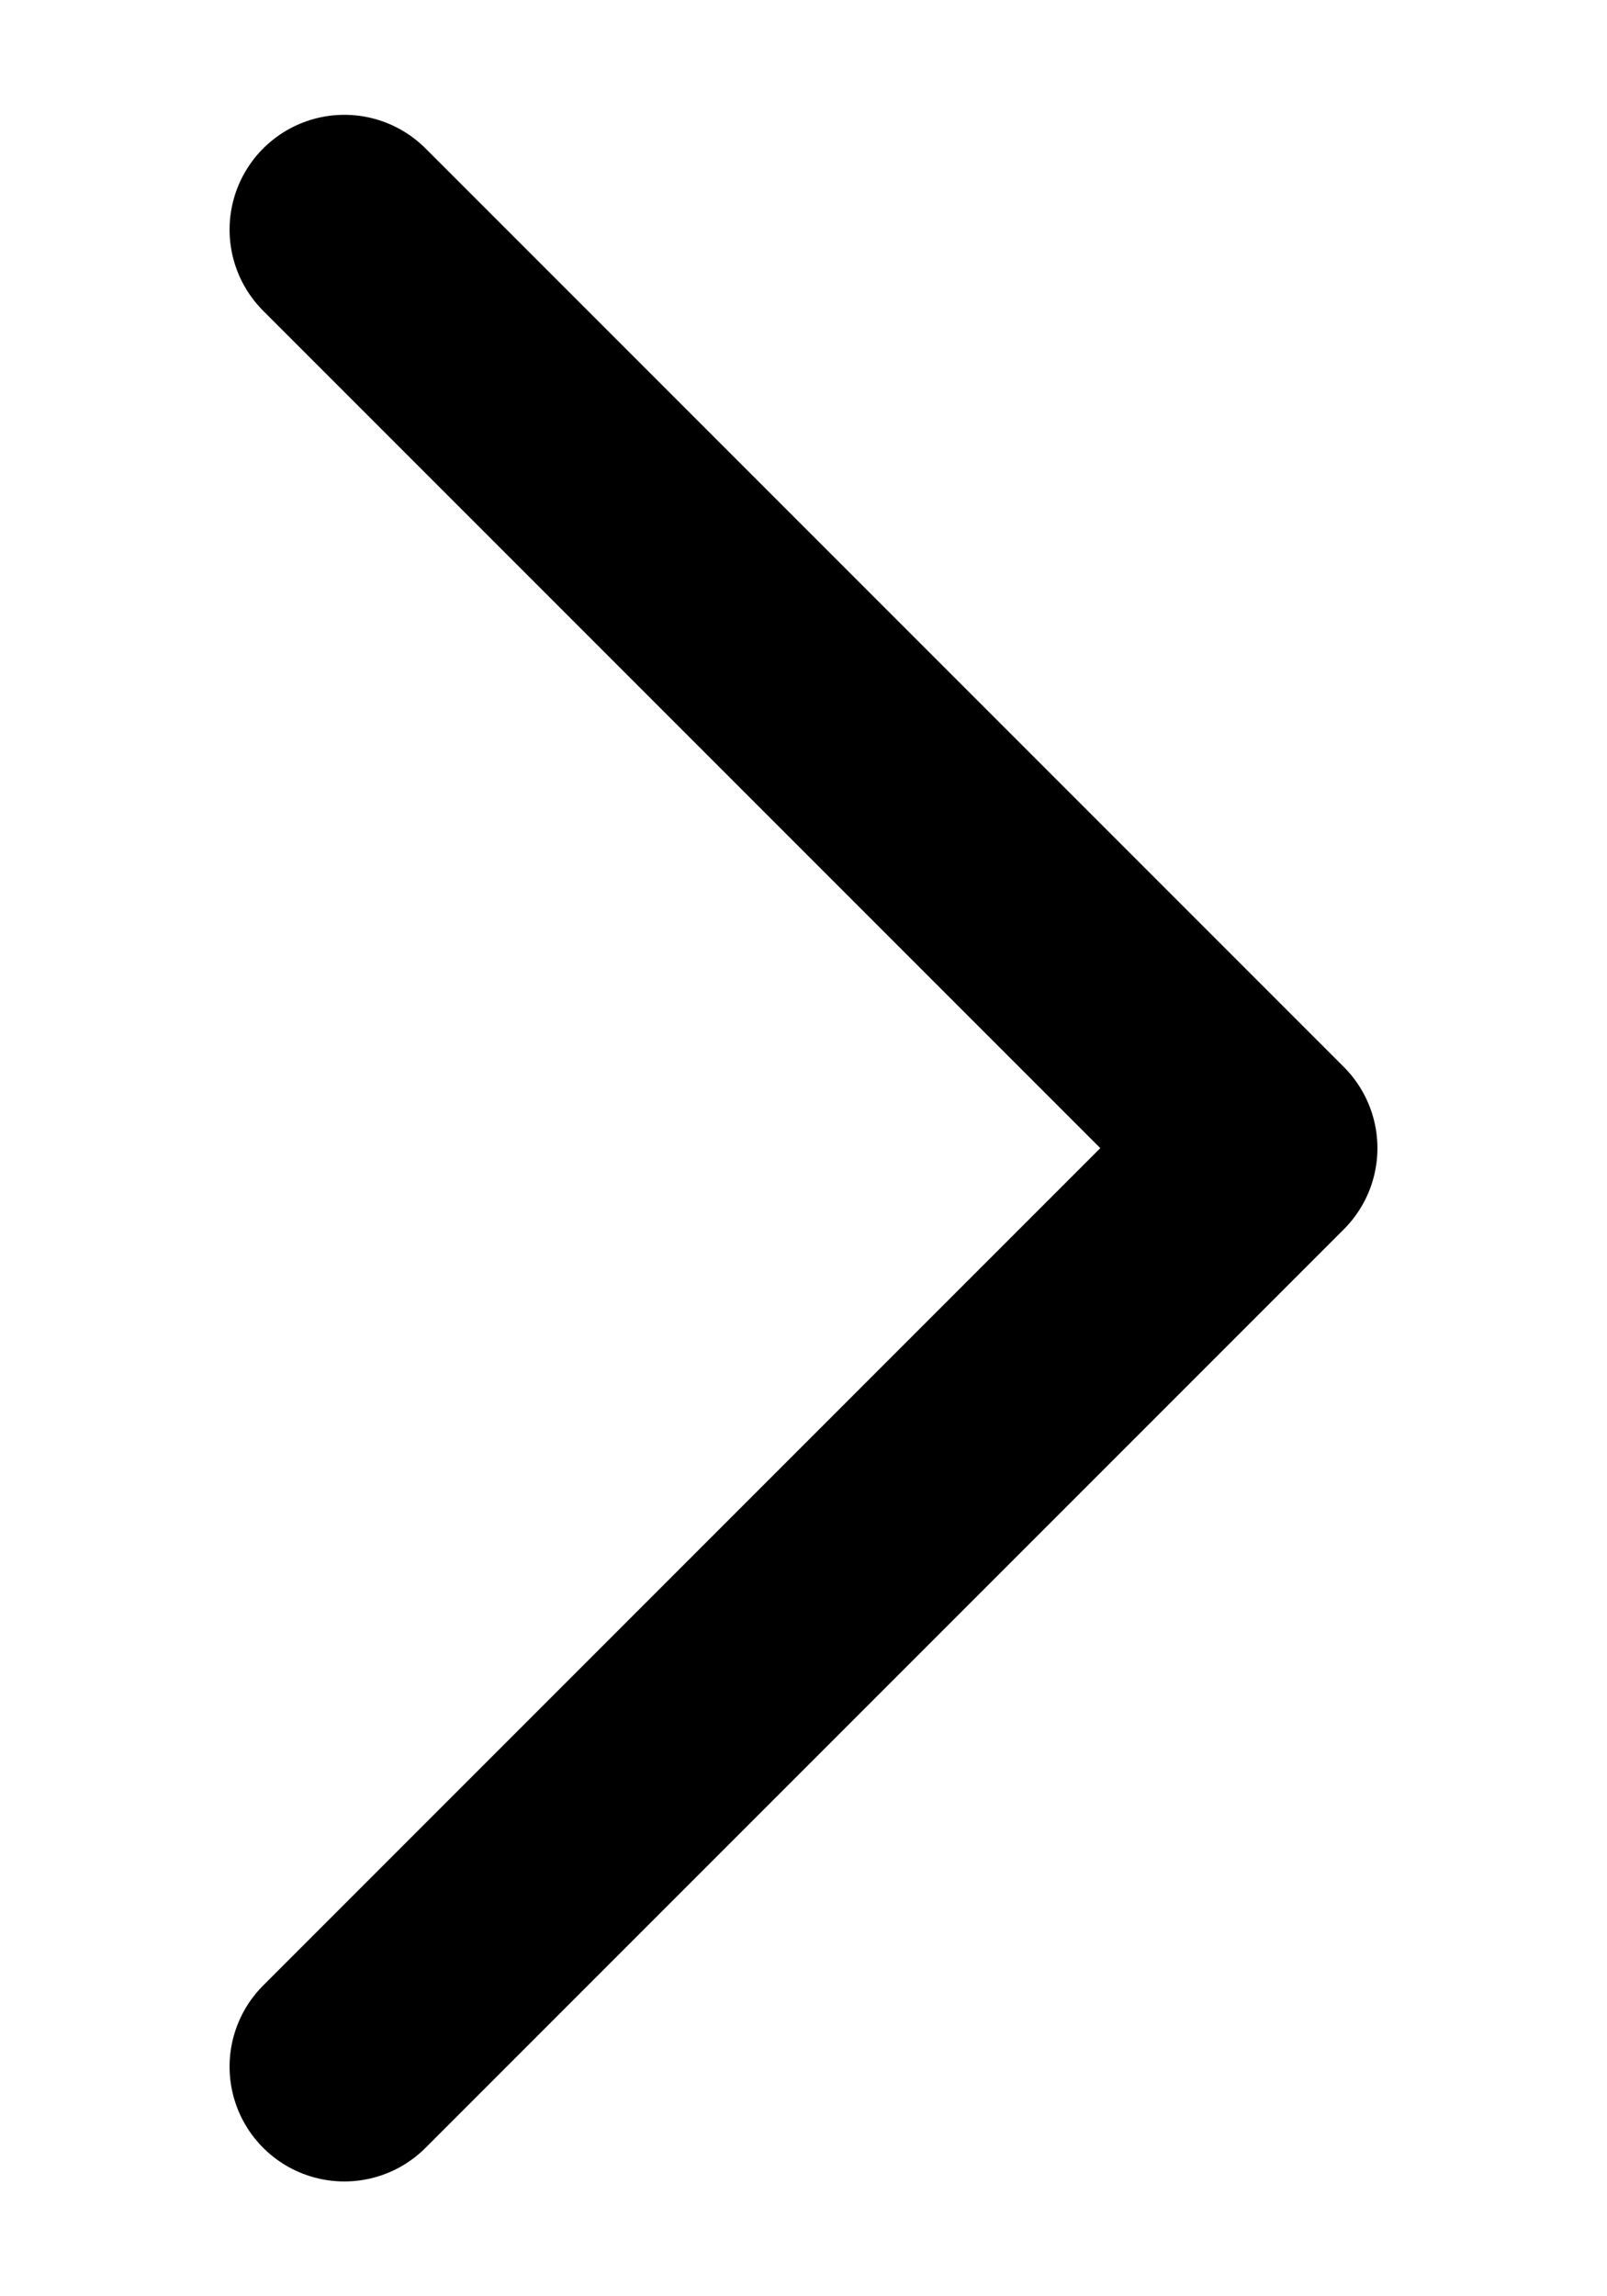
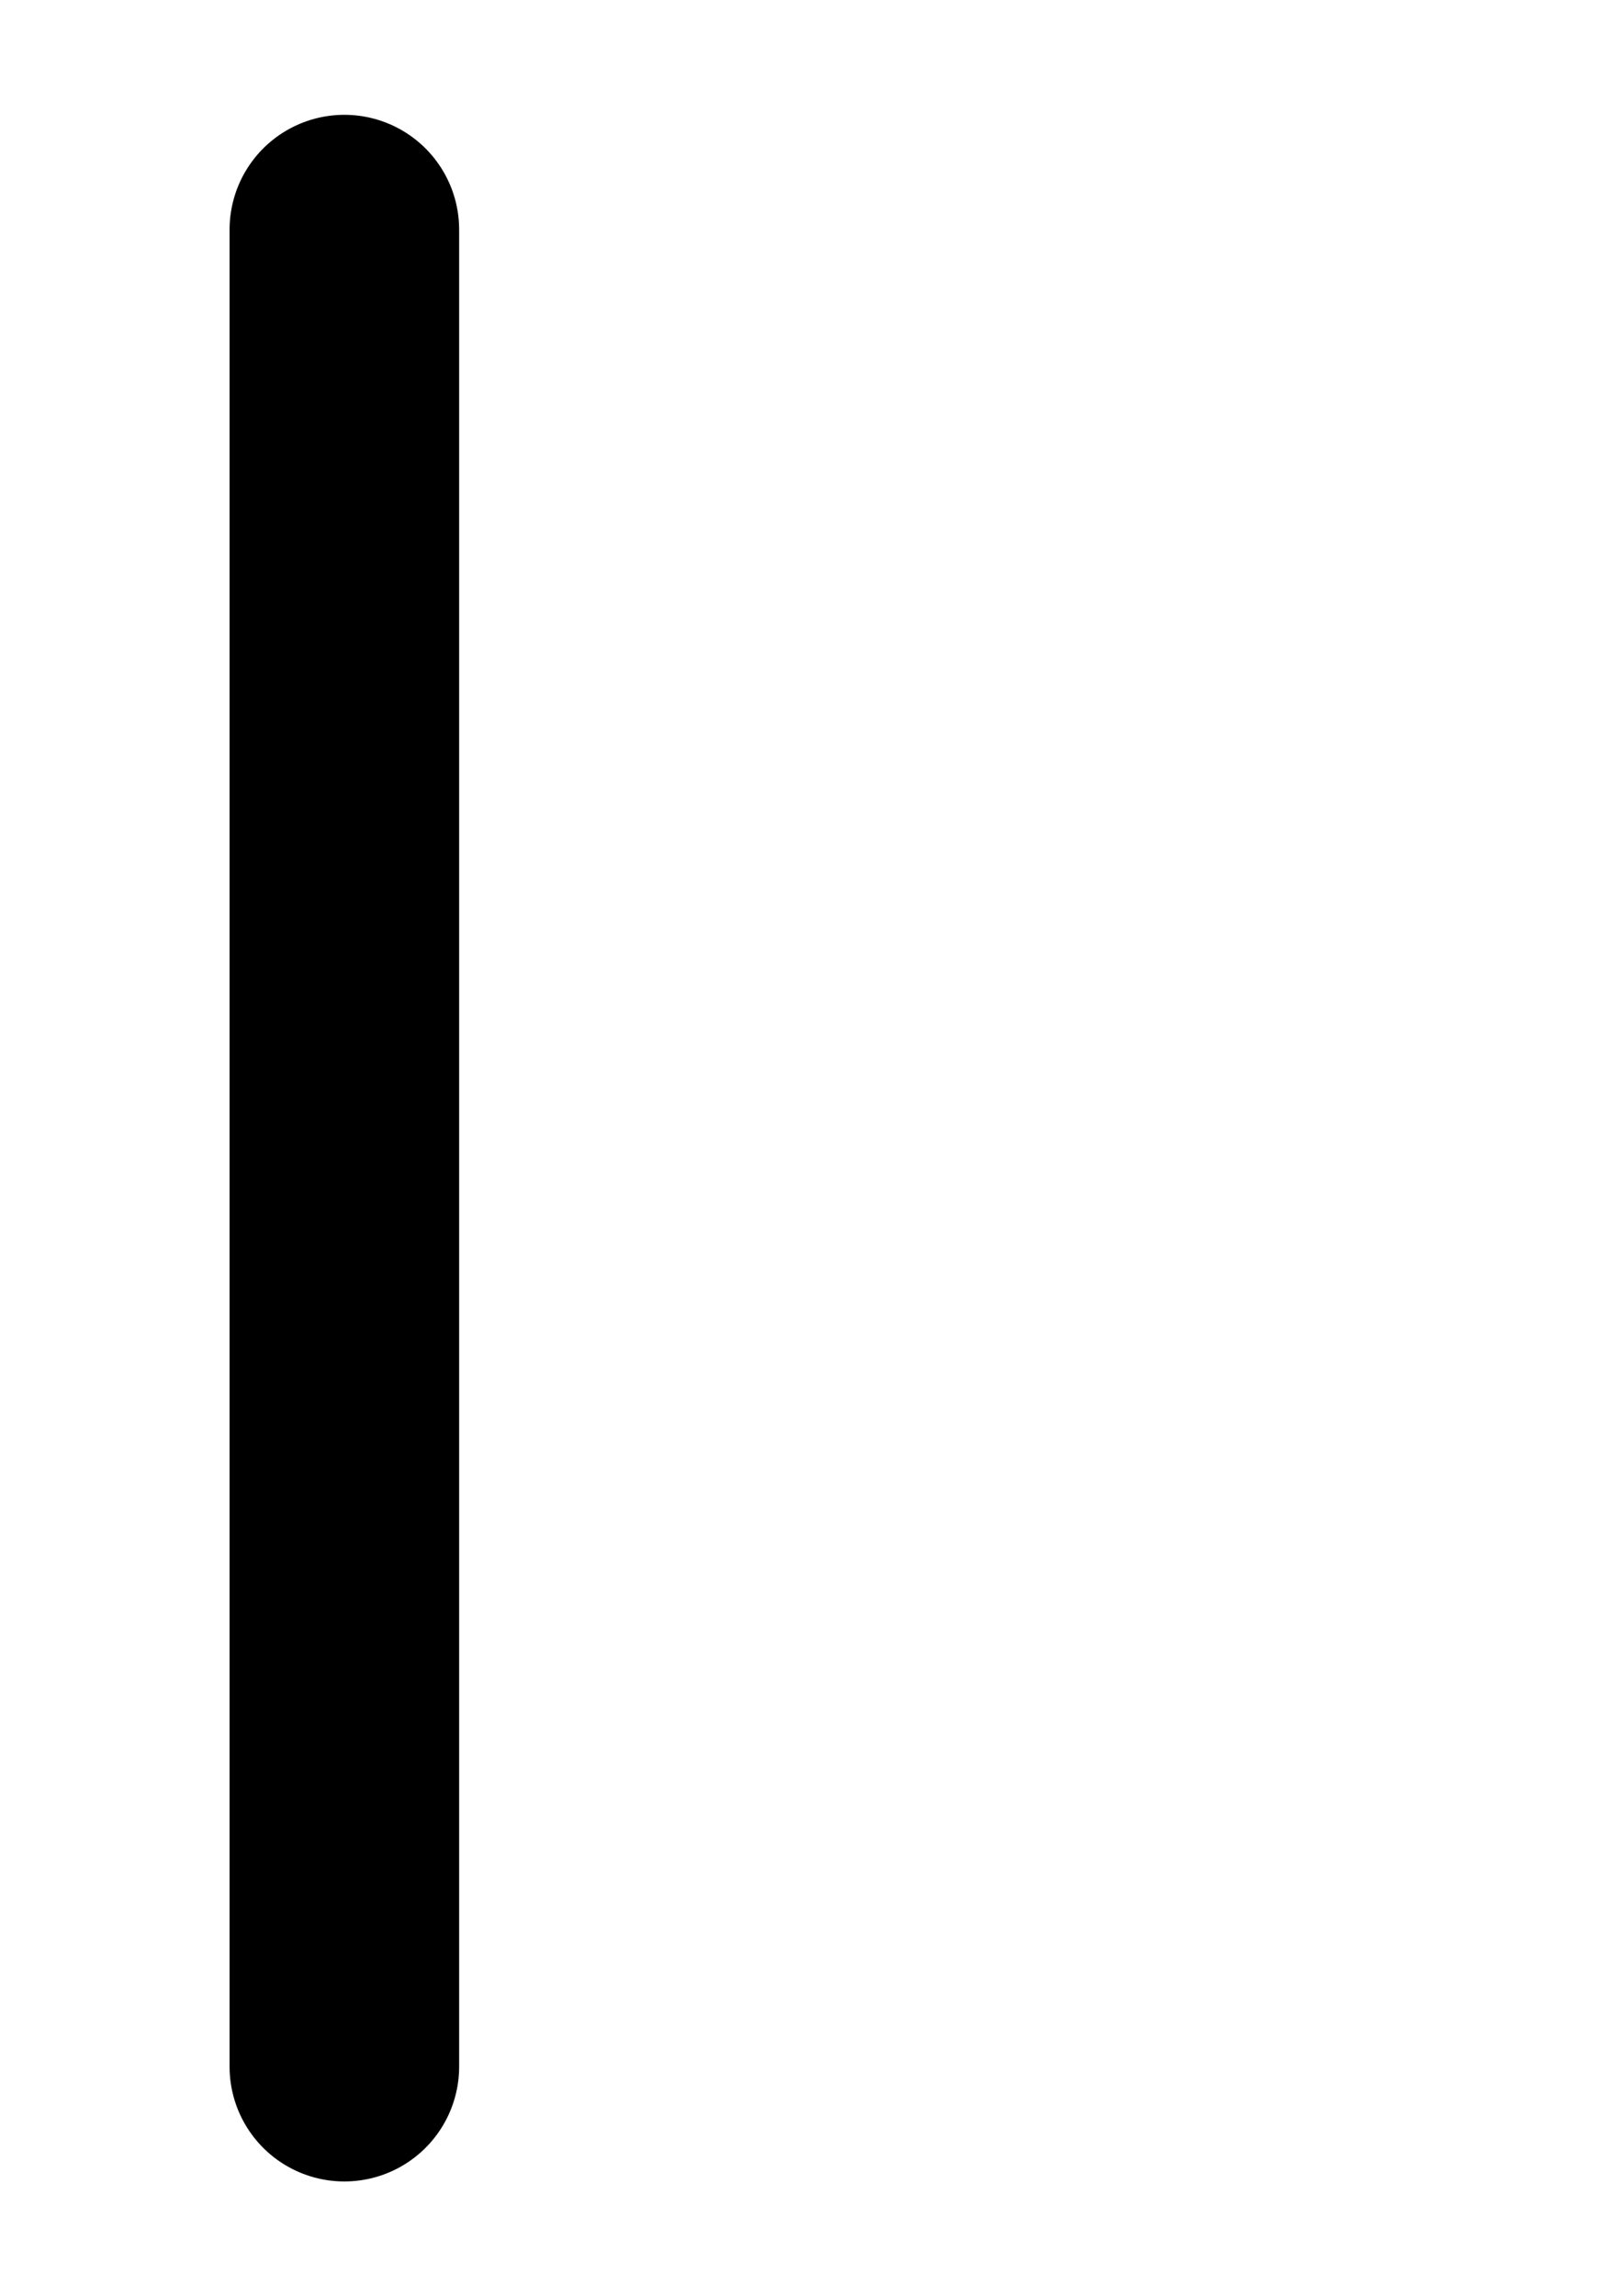
<svg xmlns="http://www.w3.org/2000/svg" width="7" height="10" viewBox="0 0 7 10" fill="none">
-   <path d="M1.5 9L5.5 5L1.5 1" stroke="black" stroke-width="1" stroke-linecap="round" stroke-linejoin="round" />
+   <path d="M1.5 9L1.5 1" stroke="black" stroke-width="1" stroke-linecap="round" stroke-linejoin="round" />
</svg>